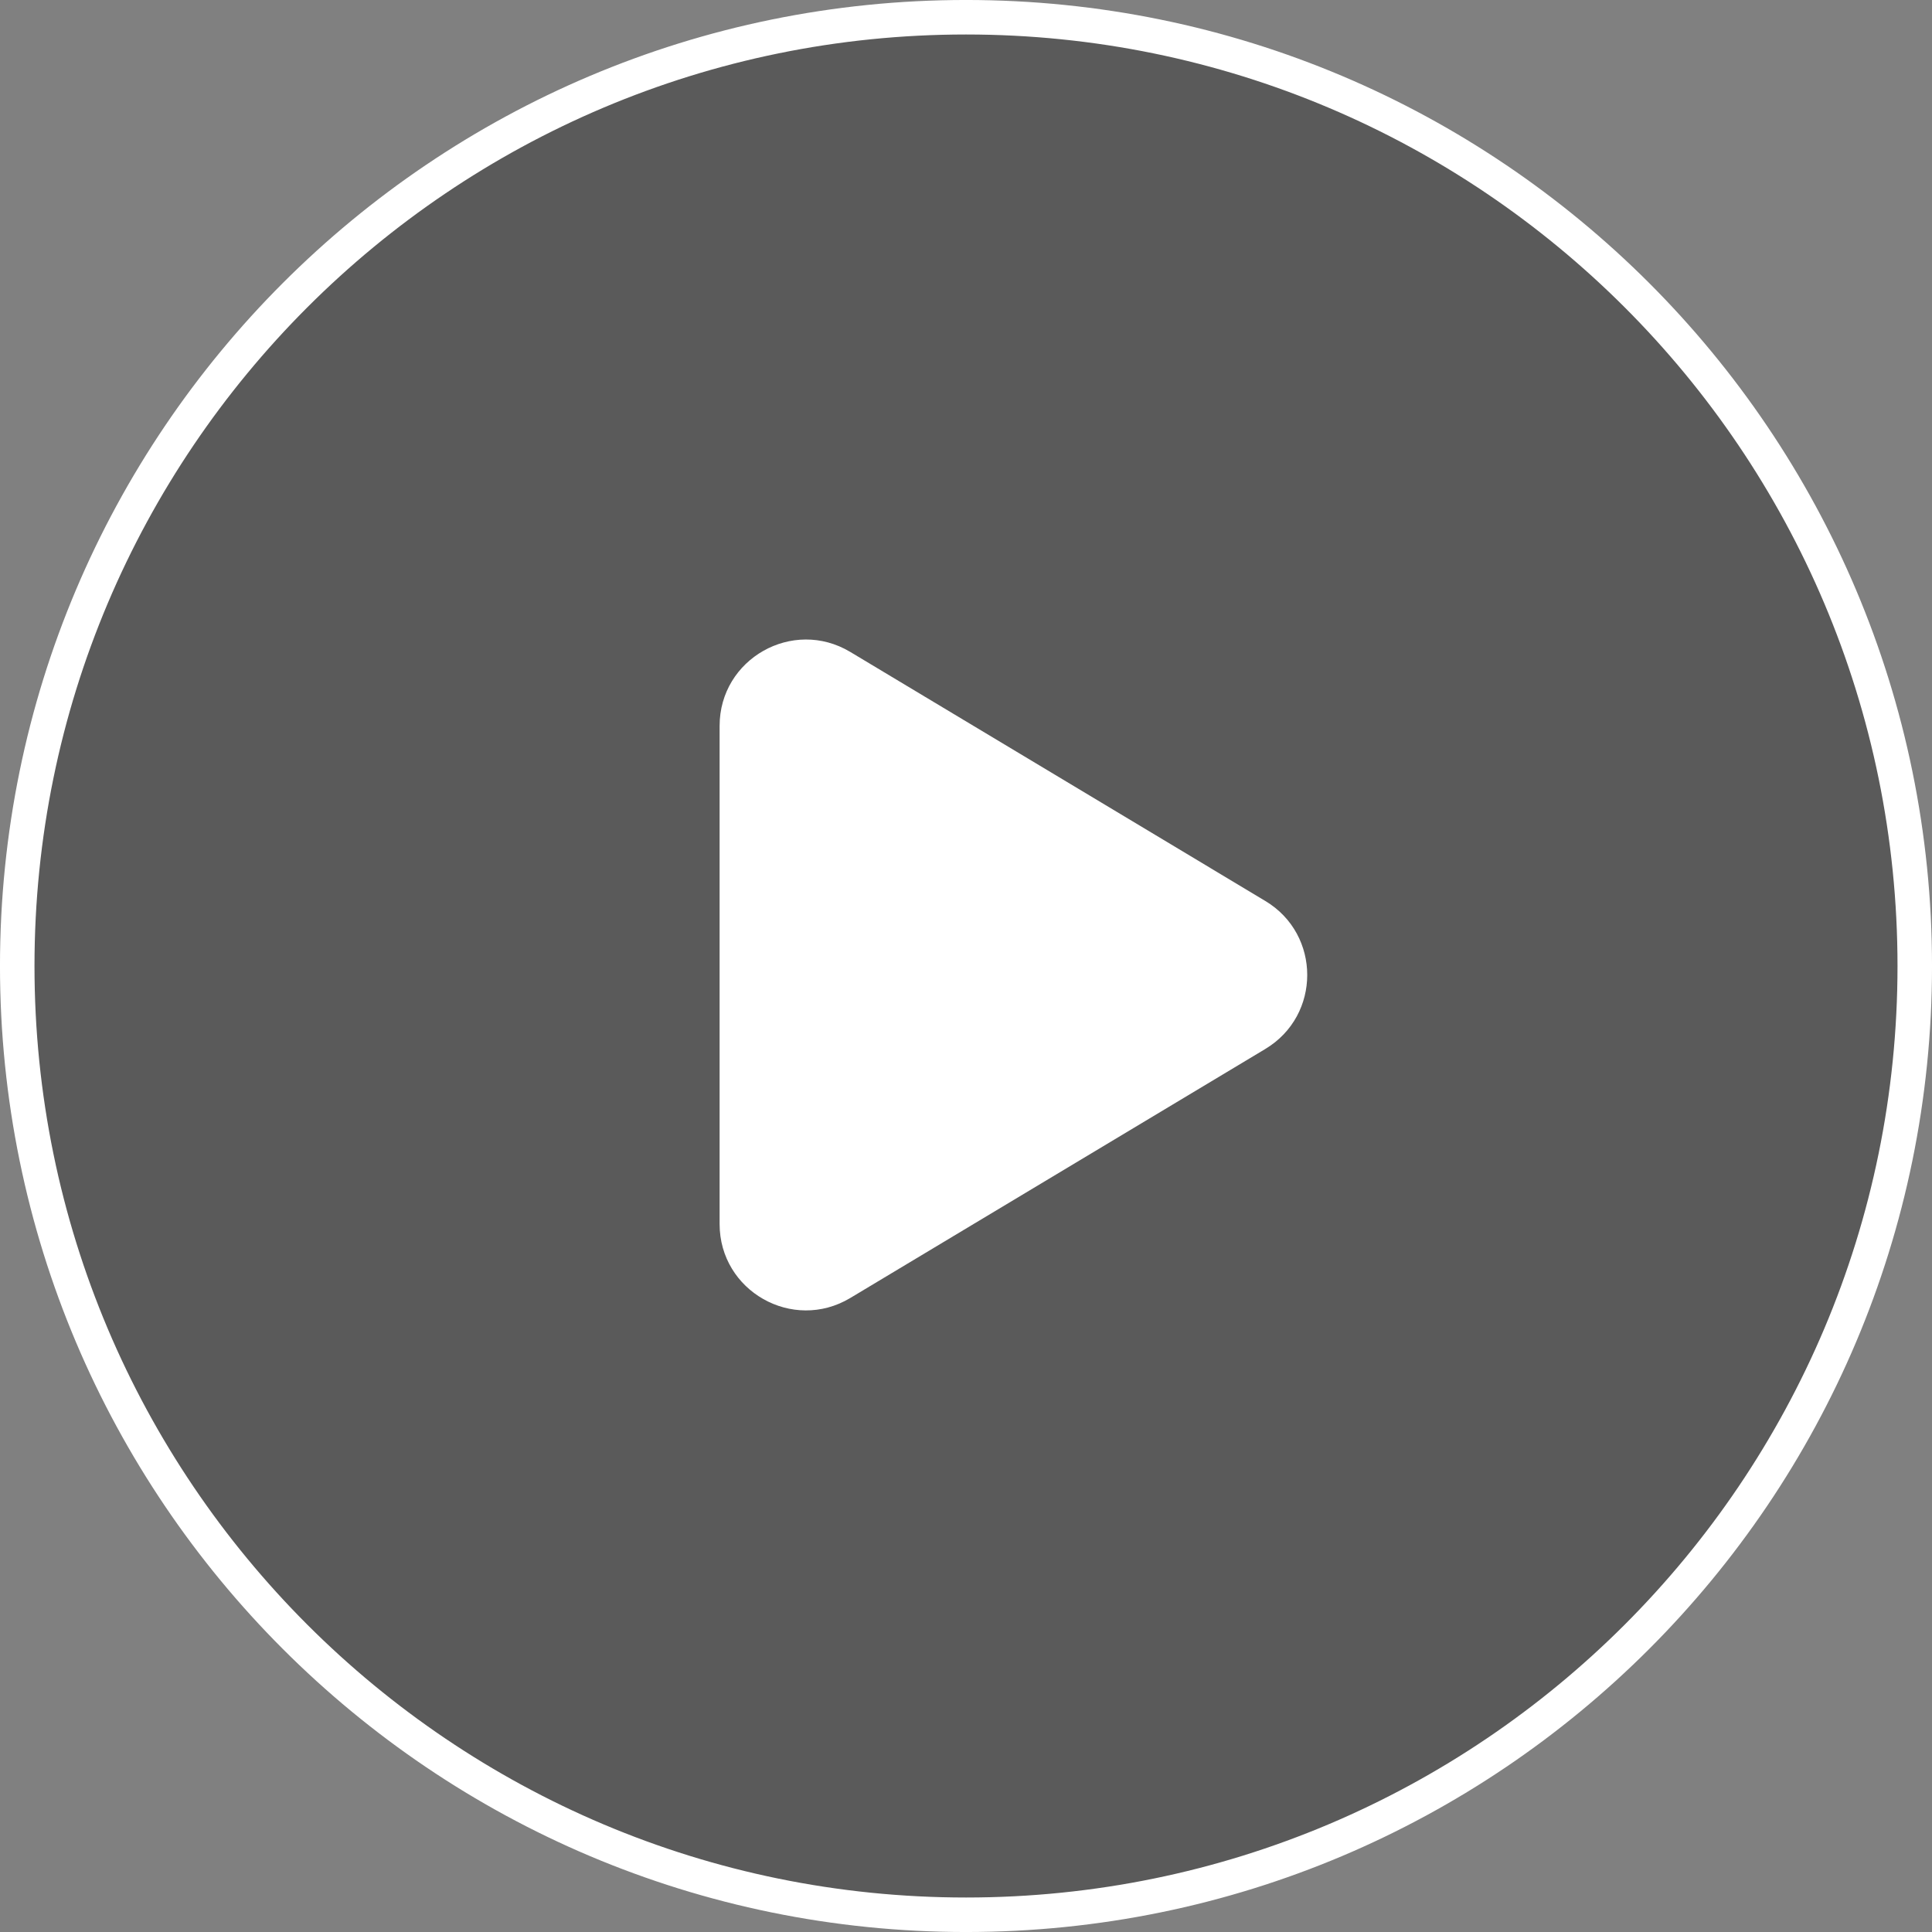
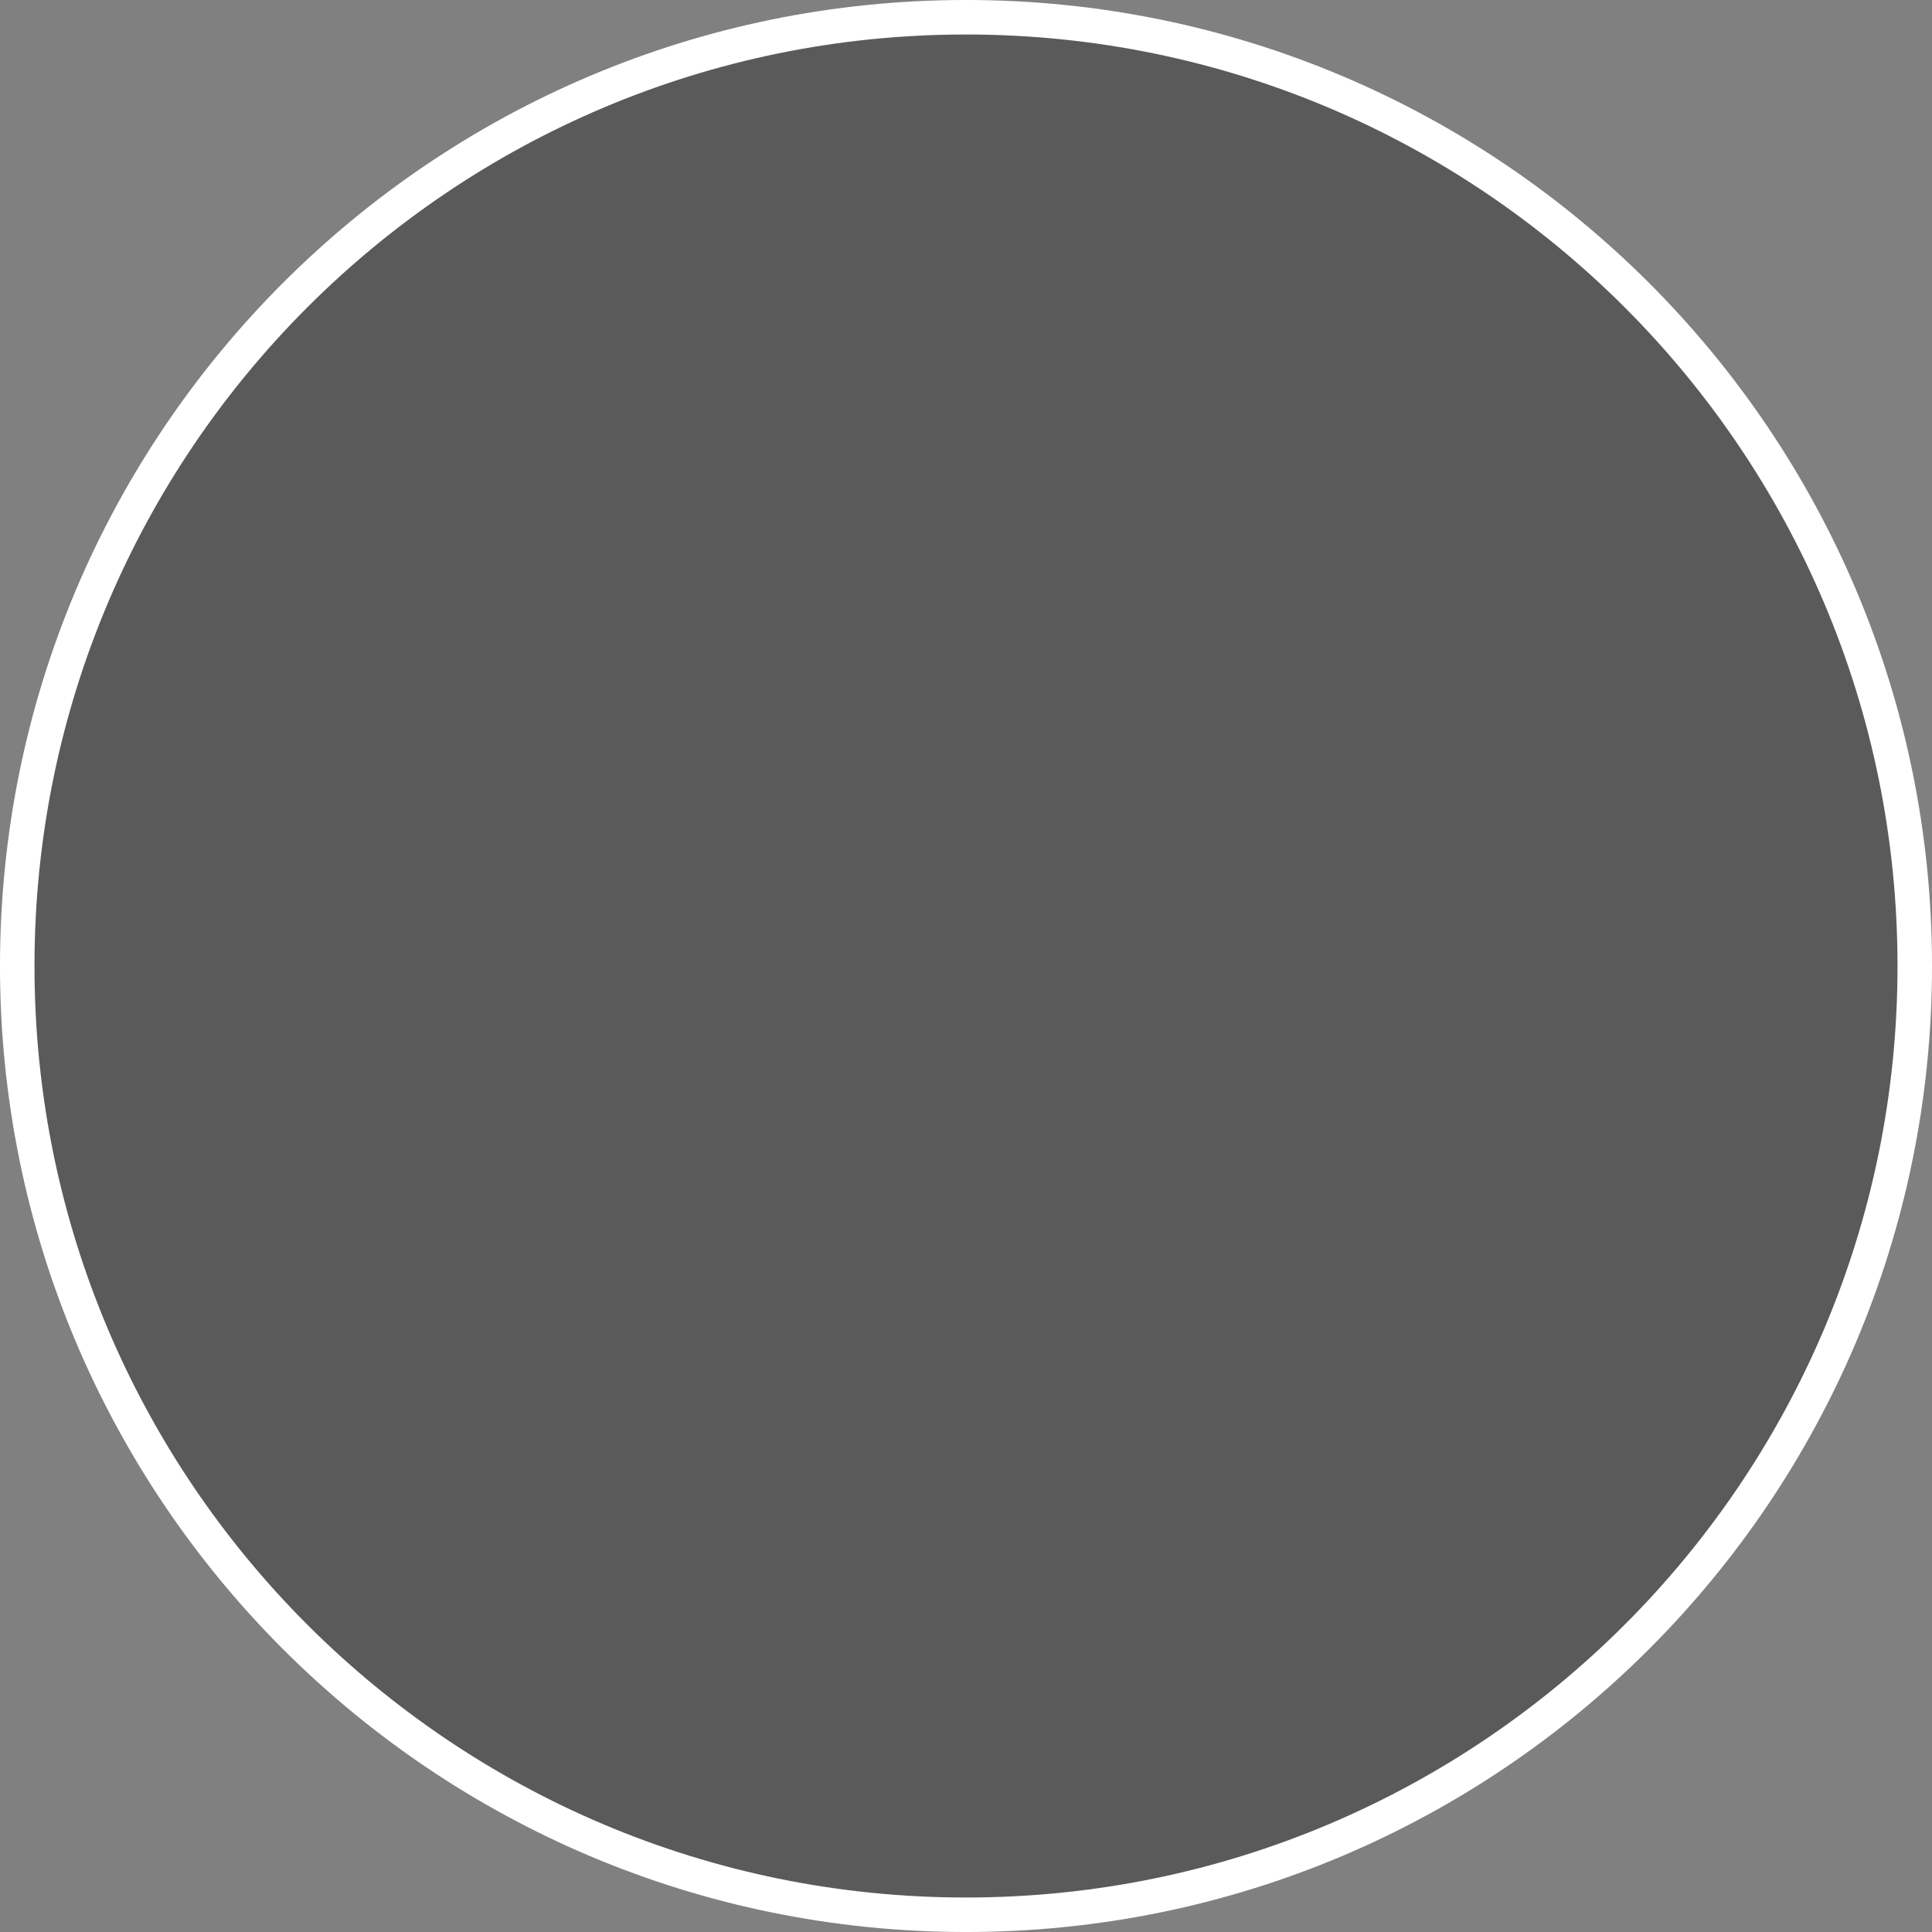
<svg xmlns="http://www.w3.org/2000/svg" width="64" height="64" viewBox="0 0 64 64" fill="none">
  <rect x="0" y="0" width="64" height="64" fill="#808080" stroke="none" />
  <path d="M63.429 32C63.429 49.358 49.358 63.429 32 63.429C14.643 63.429 0.571 49.358 0.571 32C0.571 14.643 14.643 0.571 32 0.571C49.358 0.571 63.429 14.643 63.429 32Z" fill="black" fill-opacity="0.3" stroke="white" stroke-width="1.143" />
-   <path fill-rule="evenodd" clip-rule="evenodd" d="M41.917 29.847C43.766 30.957 43.766 33.637 41.917 34.747L28.166 42.998C26.261 44.14 23.838 42.769 23.838 40.548V24.046C23.838 21.825 26.261 20.454 28.166 21.596L41.917 29.847Z" fill="white" />
</svg>